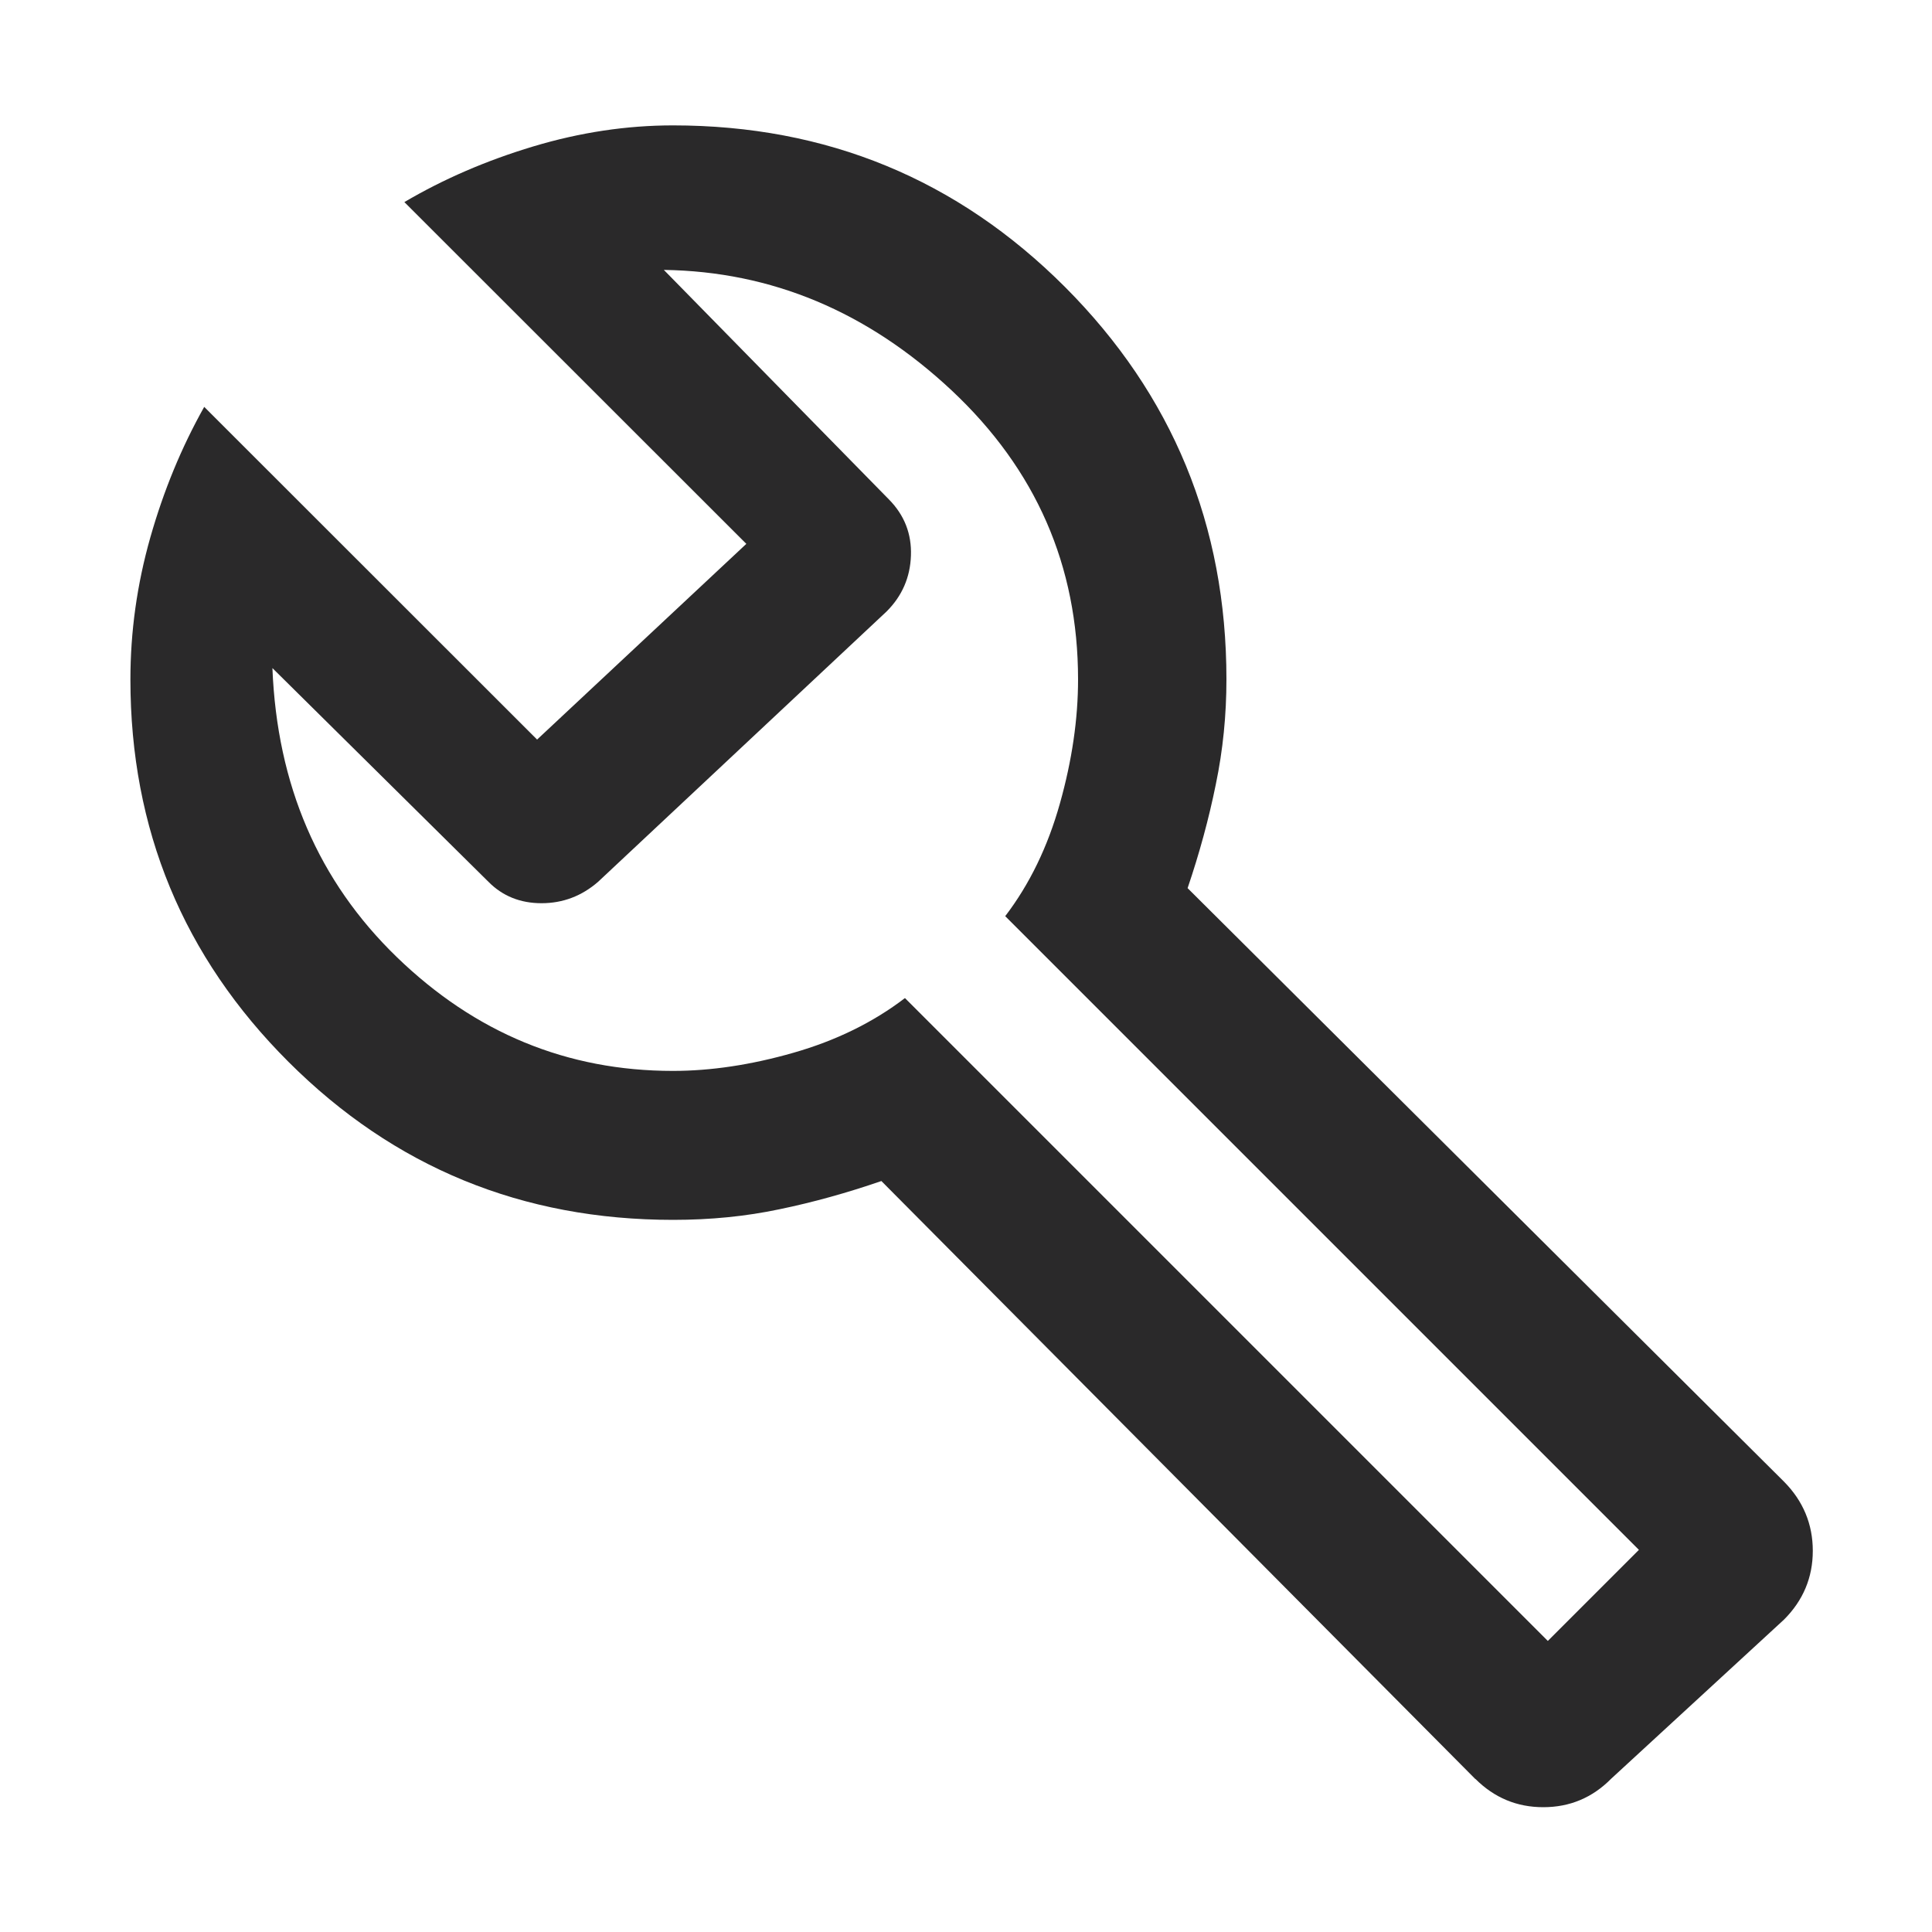
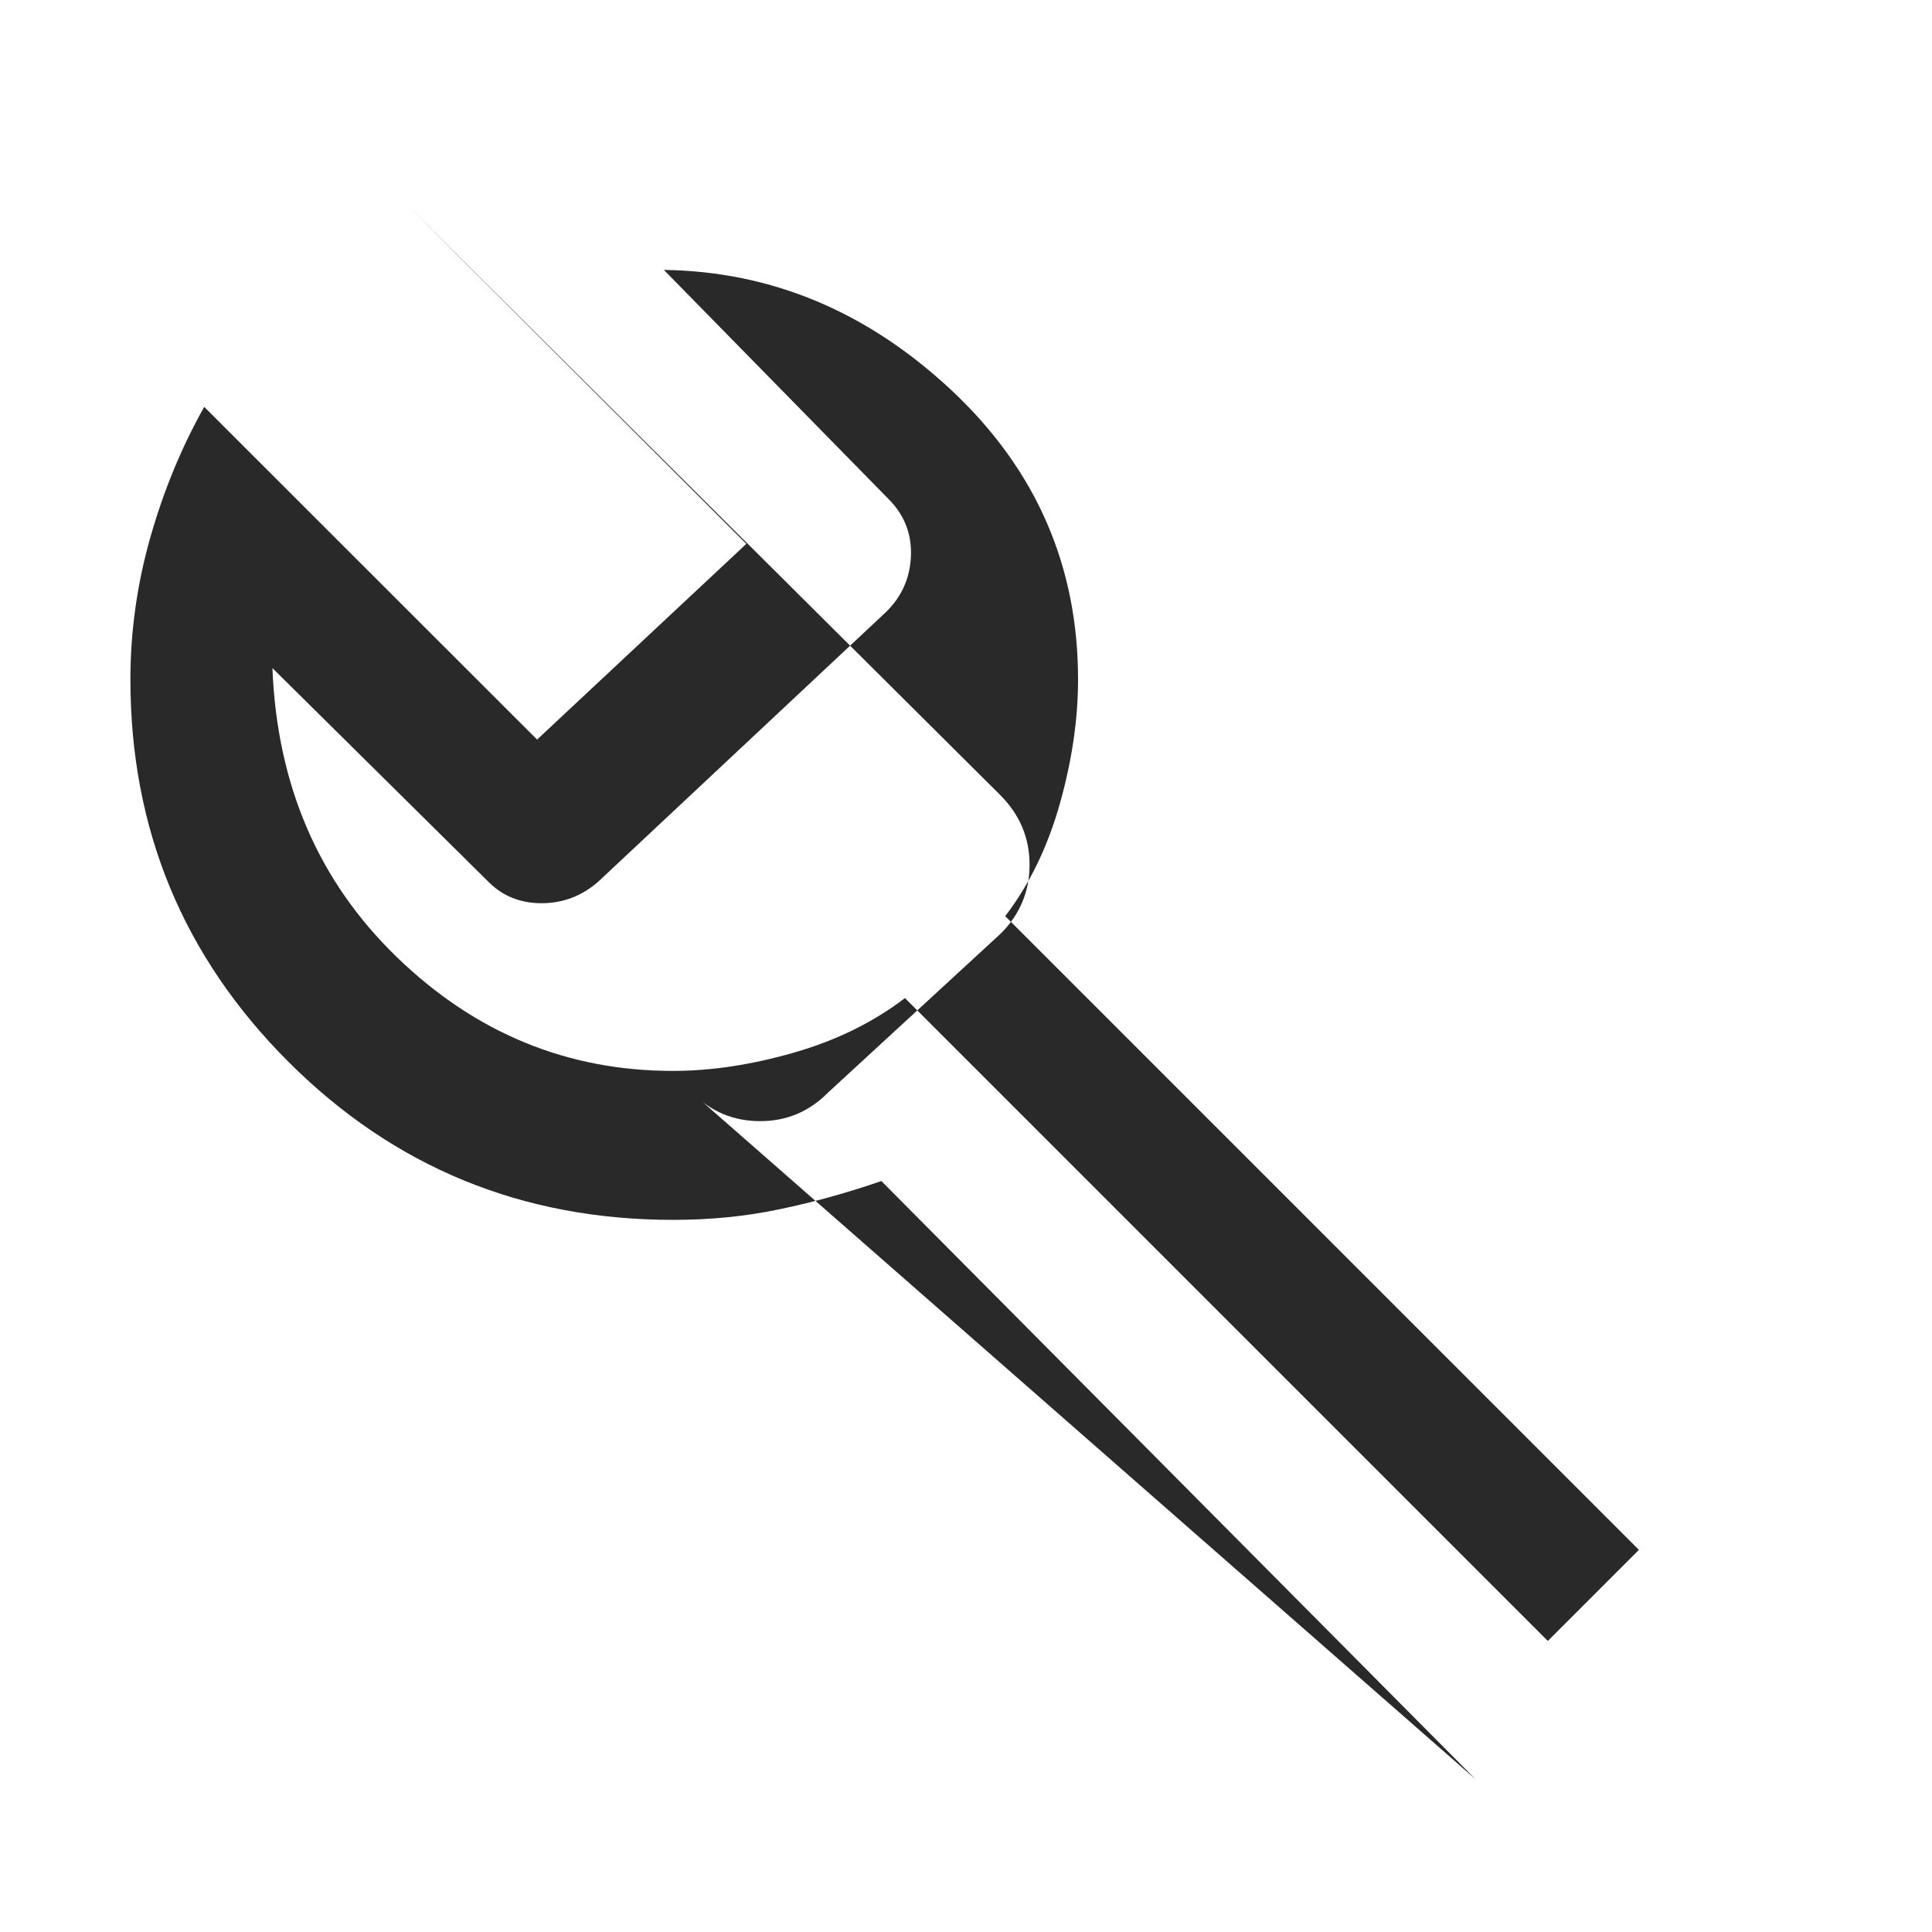
<svg xmlns="http://www.w3.org/2000/svg" id="Ebene_1" version="1.1" viewBox="0 0 100 100">
  <defs>
    <style>
      .st0 {
        fill: #2a292a;
      }
    </style>
  </defs>
-   <path class="st0" d="M76.37,92.09l-30.75-30.96c-1.77.61-3.53,1.1-5.27,1.46-1.75.37-3.58.55-5.51.55-7.81,0-14.44-2.72-19.9-8.17-5.46-5.45-8.19-12.05-8.19-19.8,0-2.47.34-4.92,1.03-7.35.69-2.43,1.62-4.68,2.79-6.76l17.23,17.22,10.83-10.13L20.93,10.46c2.02-1.19,4.24-2.15,6.67-2.88,2.43-.73,4.84-1.09,7.23-1.09,7.96,0,14.72,2.79,20.29,8.36,5.57,5.58,8.36,12.35,8.36,20.31,0,1.85-.18,3.66-.55,5.44-.36,1.78-.85,3.57-1.46,5.37l30.87,30.72c.99,1,1.49,2.2,1.49,3.58,0,1.38-.5,2.57-1.49,3.56l-8.95,8.24c-.97.98-2.14,1.47-3.51,1.47-1.37,0-2.54-.49-3.52-1.47ZM80.12,84.93l4.71-4.71-32.8-32.8c1.26-1.65,2.2-3.59,2.83-5.83.63-2.24.94-4.38.94-6.42,0-5.89-2.18-10.87-6.54-14.96-4.36-4.08-9.32-6.16-14.9-6.24l11.65,11.88c.8.81,1.18,1.78,1.14,2.91-.04,1.13-.46,2.09-1.26,2.89l-14.93,13.99c-.85.74-1.83,1.11-2.93,1.11s-2.02-.37-2.75-1.11l-11.18-11.06c.24,6.05,2.38,11.03,6.44,14.96,4.06,3.93,8.82,5.89,14.29,5.89,1.96,0,4.04-.31,6.24-.94,2.2-.63,4.12-1.57,5.77-2.83l33.27,33.27Z" />
+   <path class="st0" d="M76.37,92.09l-30.75-30.96c-1.77.61-3.53,1.1-5.27,1.46-1.75.37-3.58.55-5.51.55-7.81,0-14.44-2.72-19.9-8.17-5.46-5.45-8.19-12.05-8.19-19.8,0-2.47.34-4.92,1.03-7.35.69-2.43,1.62-4.68,2.79-6.76l17.23,17.22,10.83-10.13L20.93,10.46l30.87,30.72c.99,1,1.49,2.2,1.49,3.58,0,1.38-.5,2.57-1.49,3.56l-8.95,8.24c-.97.98-2.14,1.47-3.51,1.47-1.37,0-2.54-.49-3.52-1.47ZM80.12,84.93l4.71-4.71-32.8-32.8c1.26-1.65,2.2-3.59,2.83-5.83.63-2.24.94-4.38.94-6.42,0-5.89-2.18-10.87-6.54-14.96-4.36-4.08-9.32-6.16-14.9-6.24l11.65,11.88c.8.81,1.18,1.78,1.14,2.91-.04,1.13-.46,2.09-1.26,2.89l-14.93,13.99c-.85.74-1.83,1.11-2.93,1.11s-2.02-.37-2.75-1.11l-11.18-11.06c.24,6.05,2.38,11.03,6.44,14.96,4.06,3.93,8.82,5.89,14.29,5.89,1.96,0,4.04-.31,6.24-.94,2.2-.63,4.12-1.57,5.77-2.83l33.27,33.27Z" />
</svg>